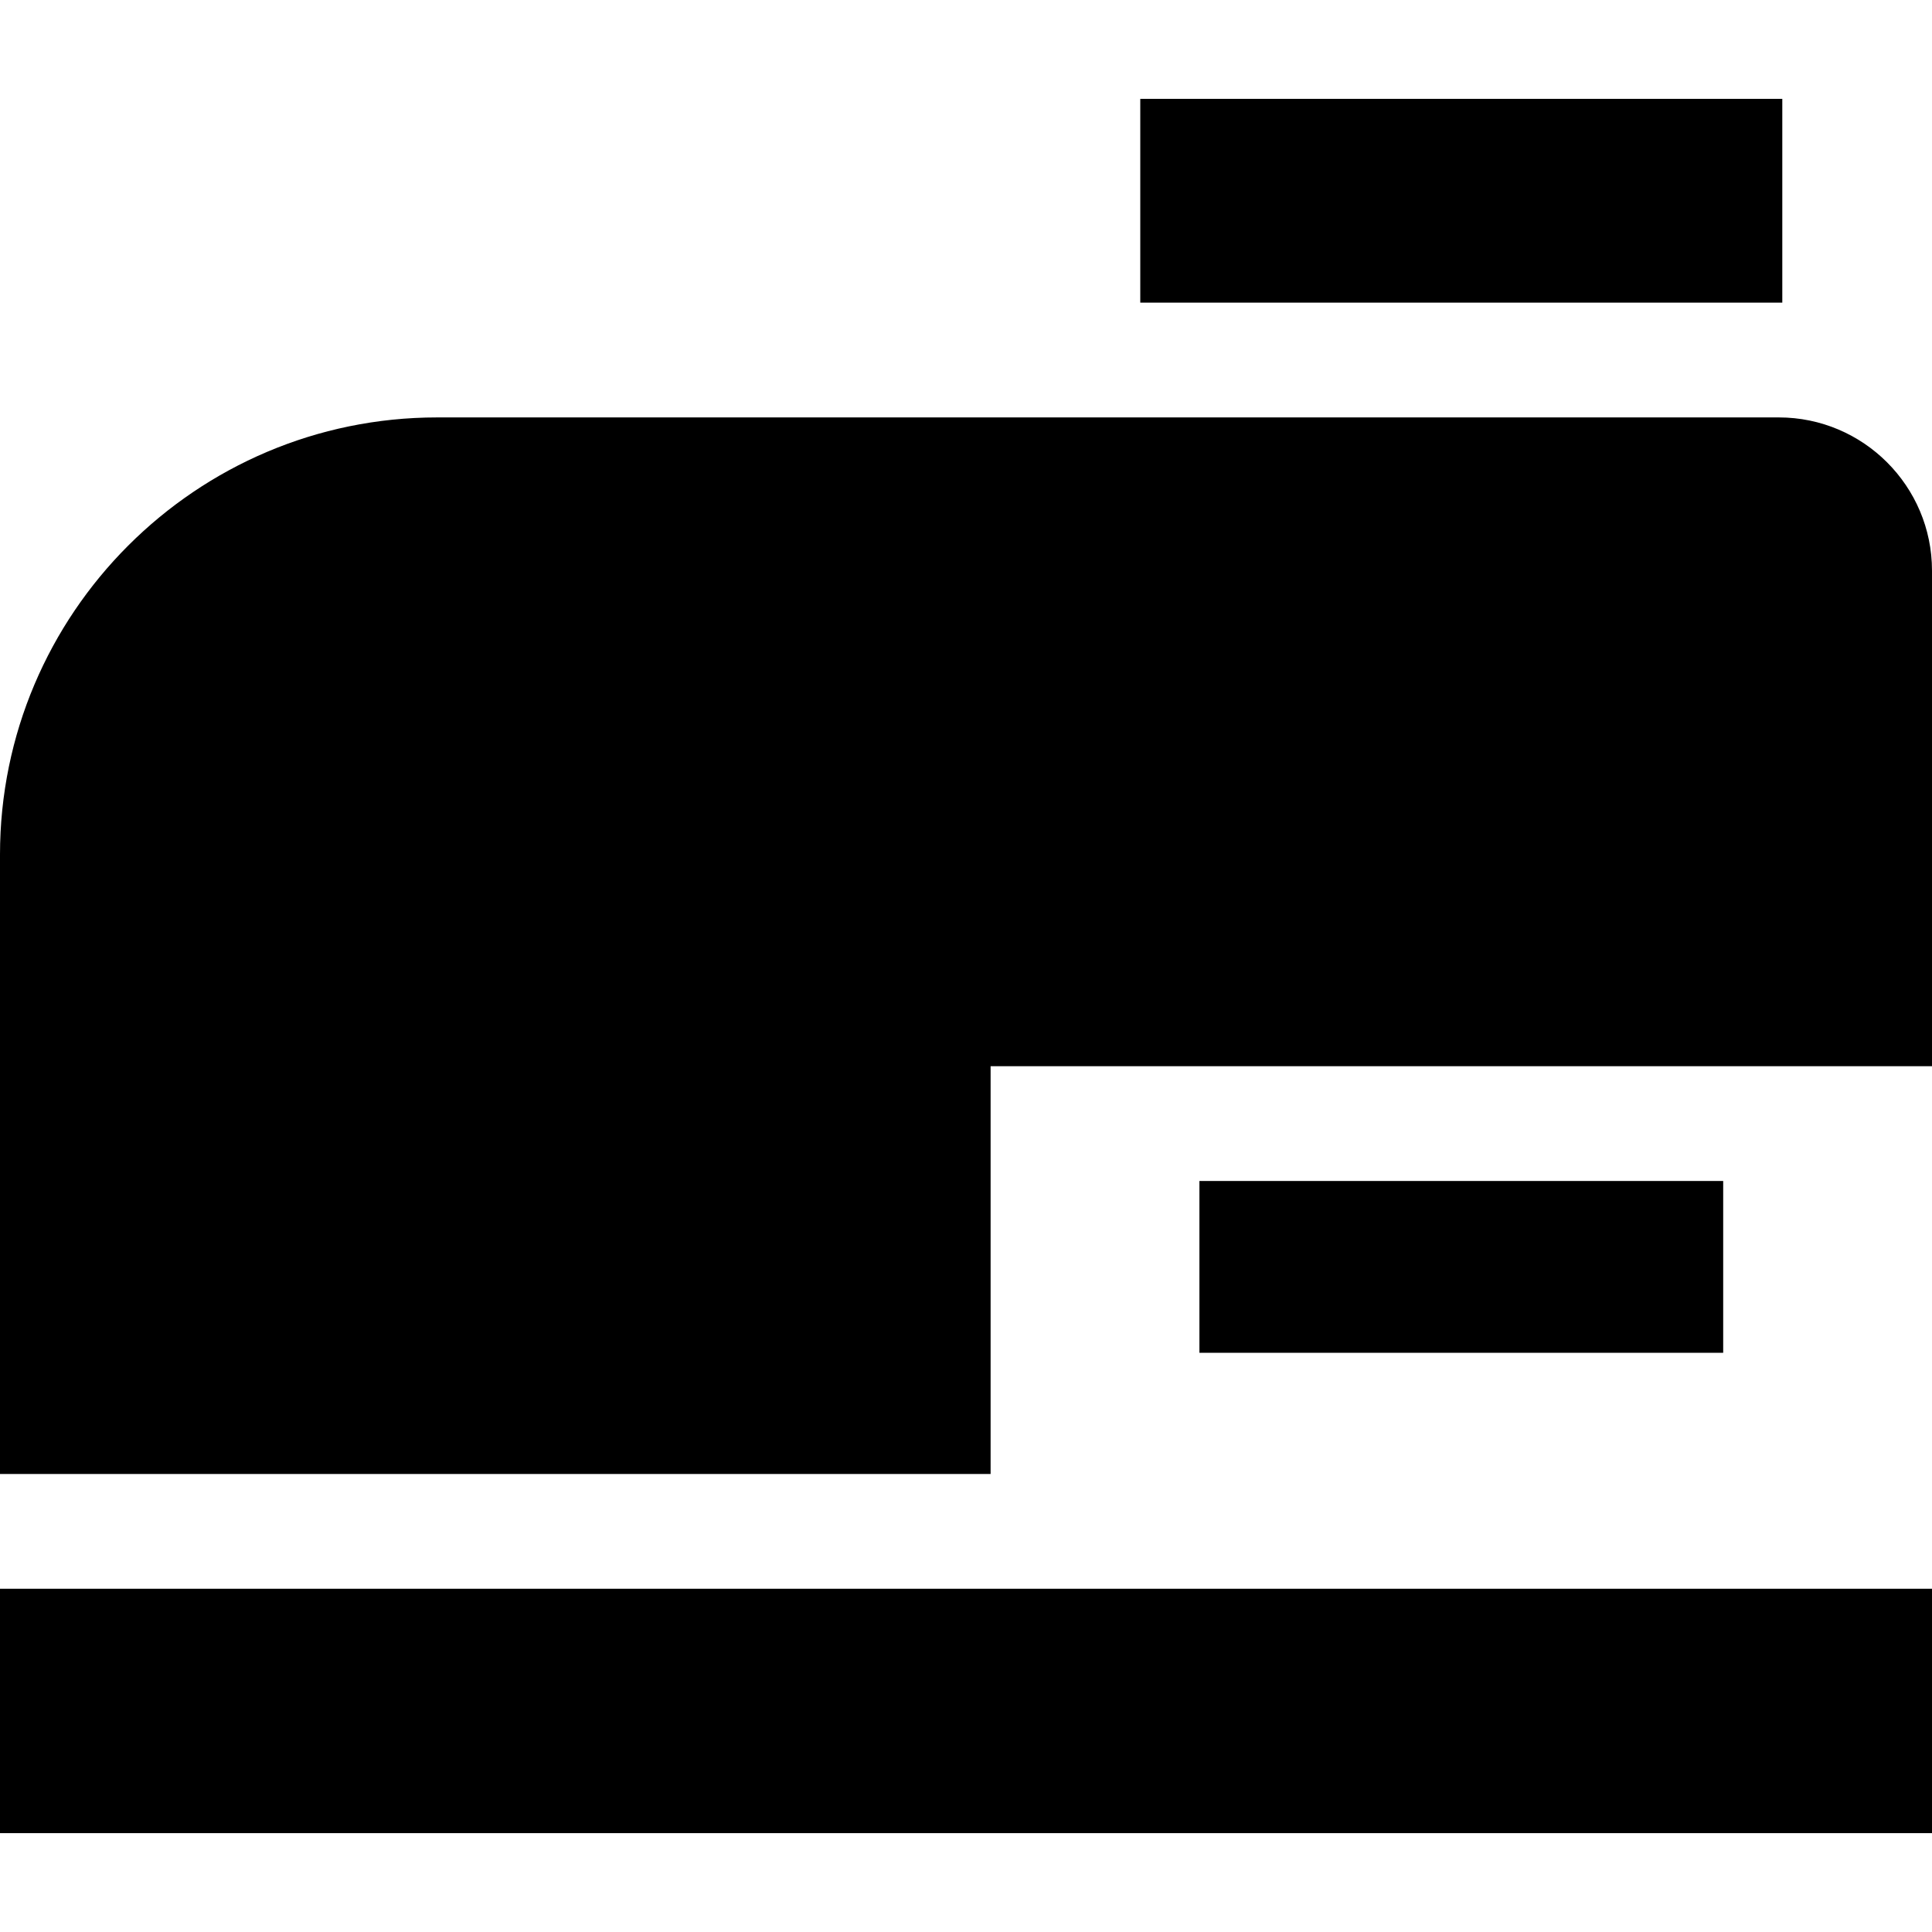
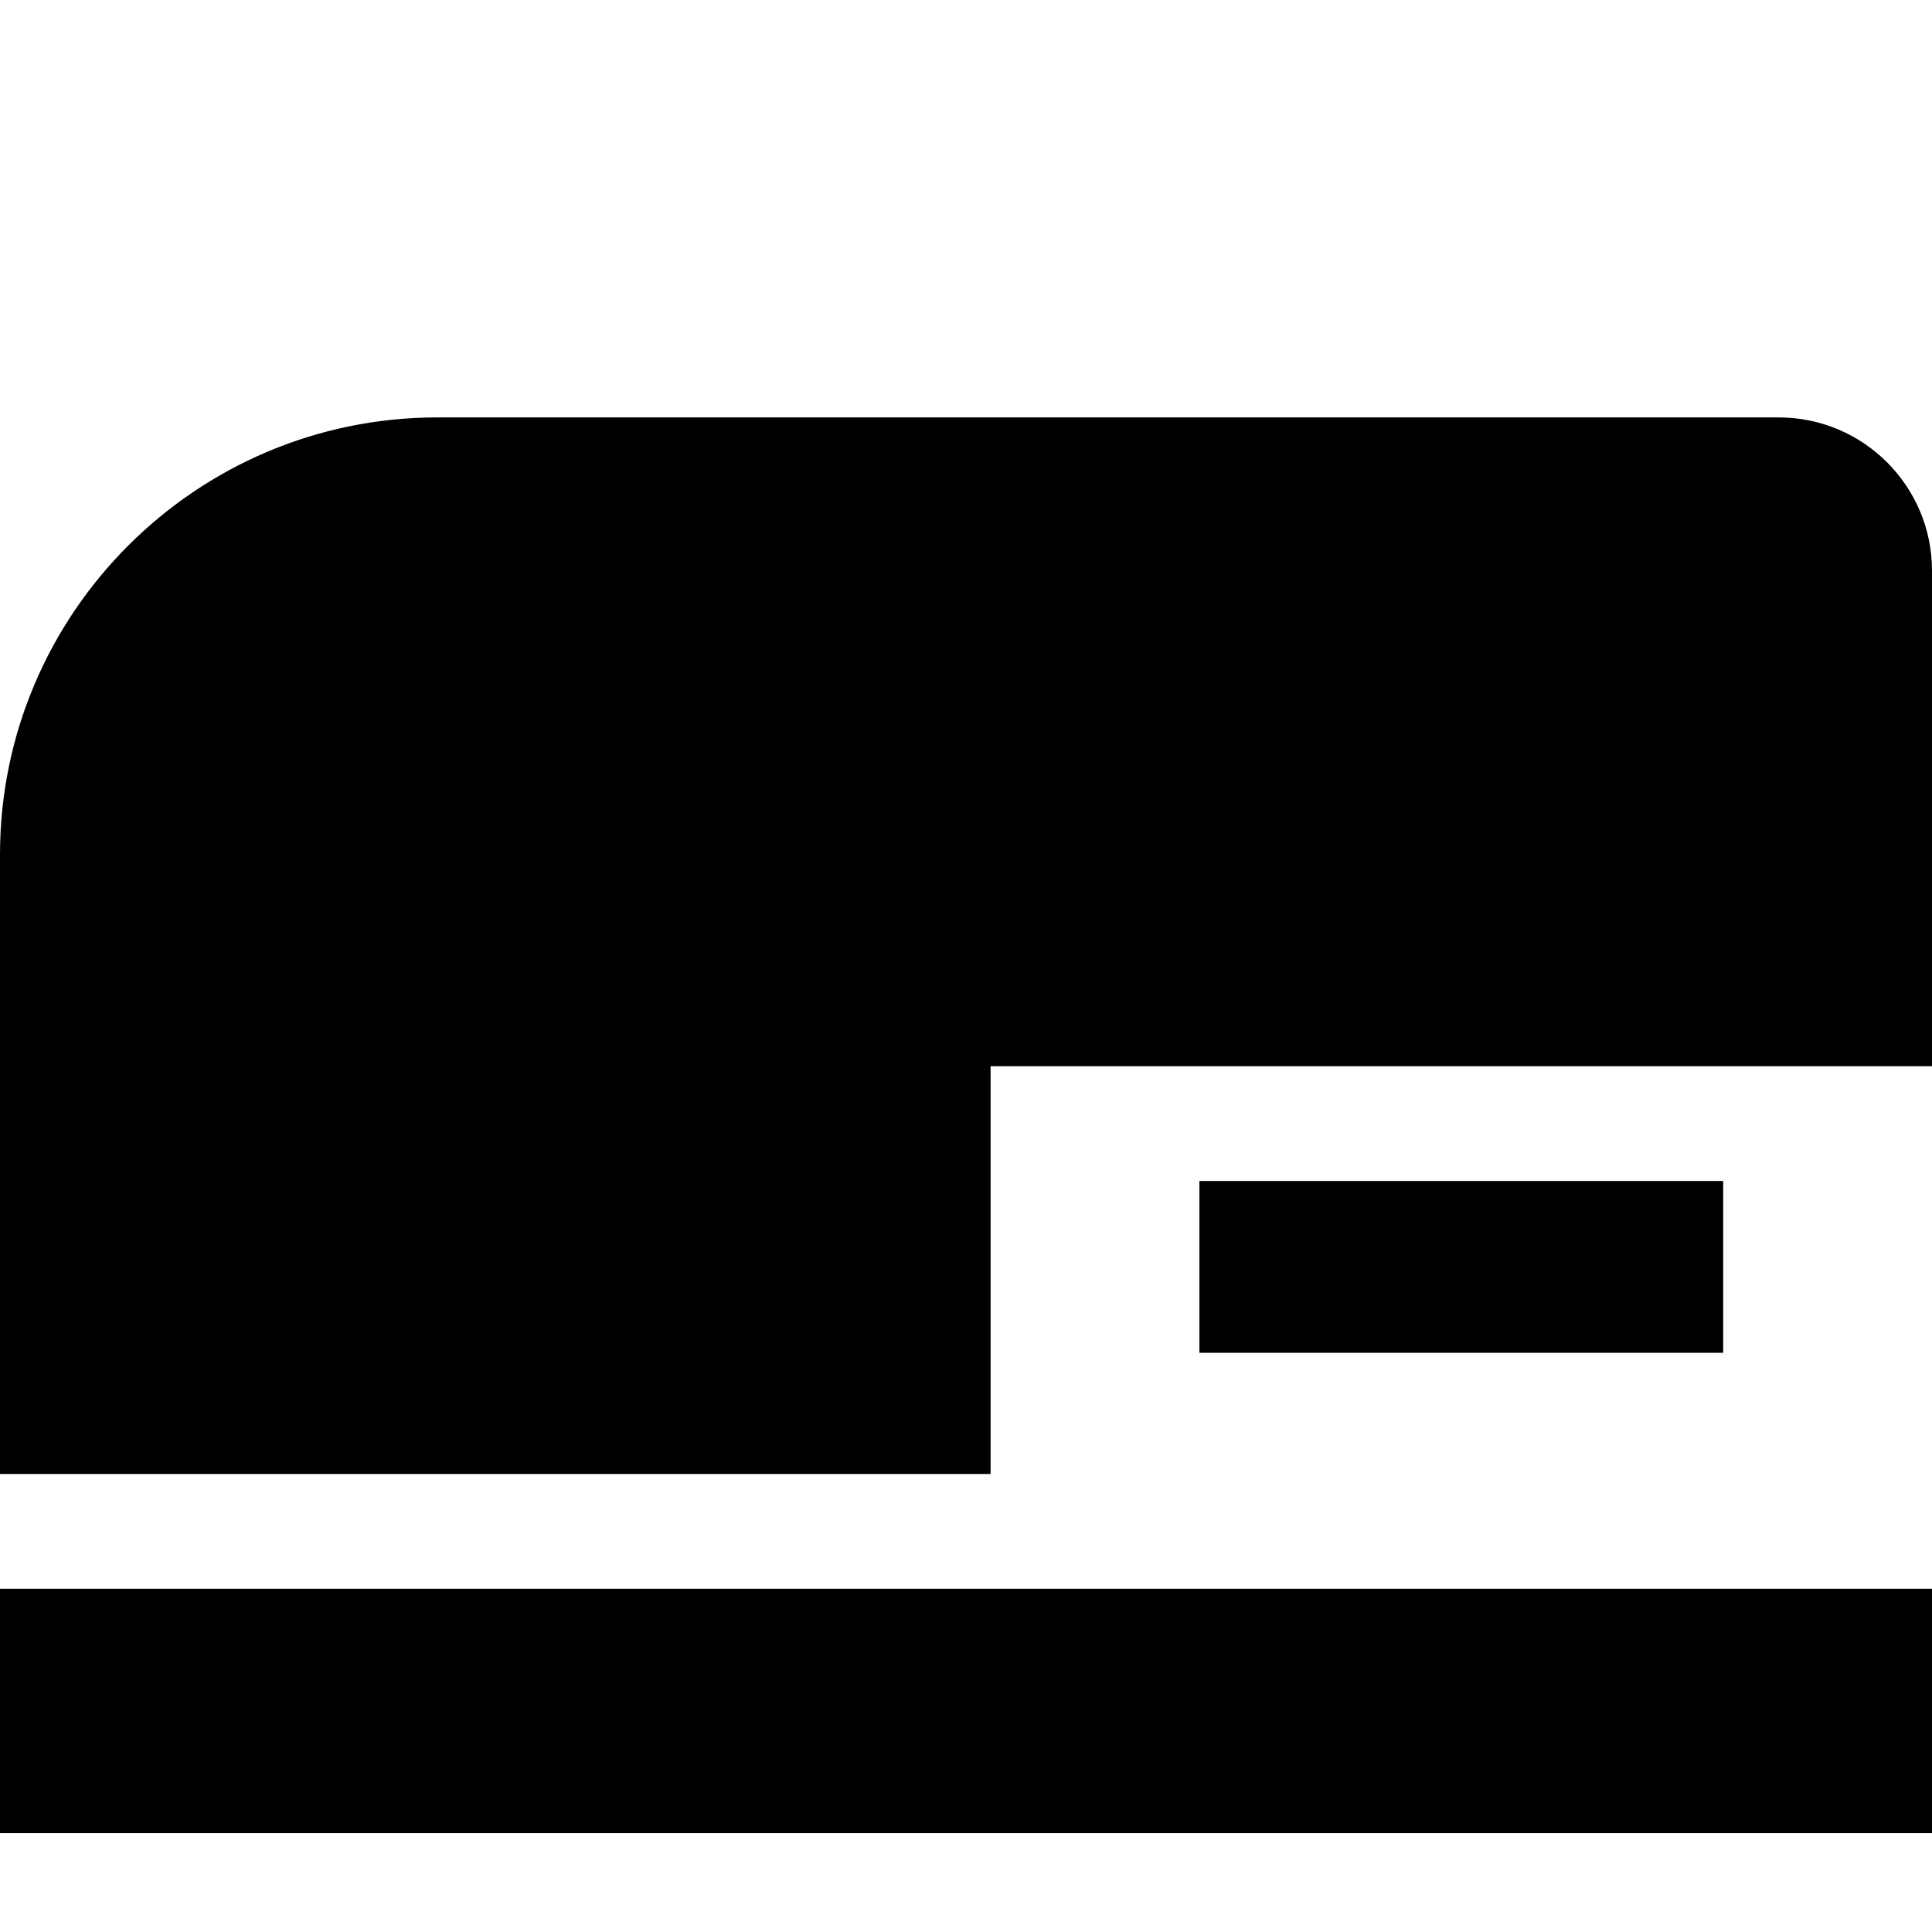
<svg xmlns="http://www.w3.org/2000/svg" fill="#000000" version="1.1" id="Layer_1" viewBox="0 0 512 512" xml:space="preserve">
  <g>
    <g>
      <polygon points="0,421.034 0,423.062 0,485.8 512,485.8 512,421.034   " />
    </g>
  </g>
  <g>
    <g>
-       <rect x="302.184" y="26.2" width="170.143" height="54.001" />
-     </g>
+       </g>
  </g>
  <g>
    <g>
      <path d="M471.395,110.621H115.852v0.001C51.971,110.622,0,162.592,0,226.474v164.144h262.52V282.554H512V151.226    C512,128.835,493.785,110.621,471.395,110.621z" />
    </g>
  </g>
  <g>
    <g>
      <rect x="317.859" y="312.973" width="138.804" height="45.532" />
    </g>
  </g>
</svg>